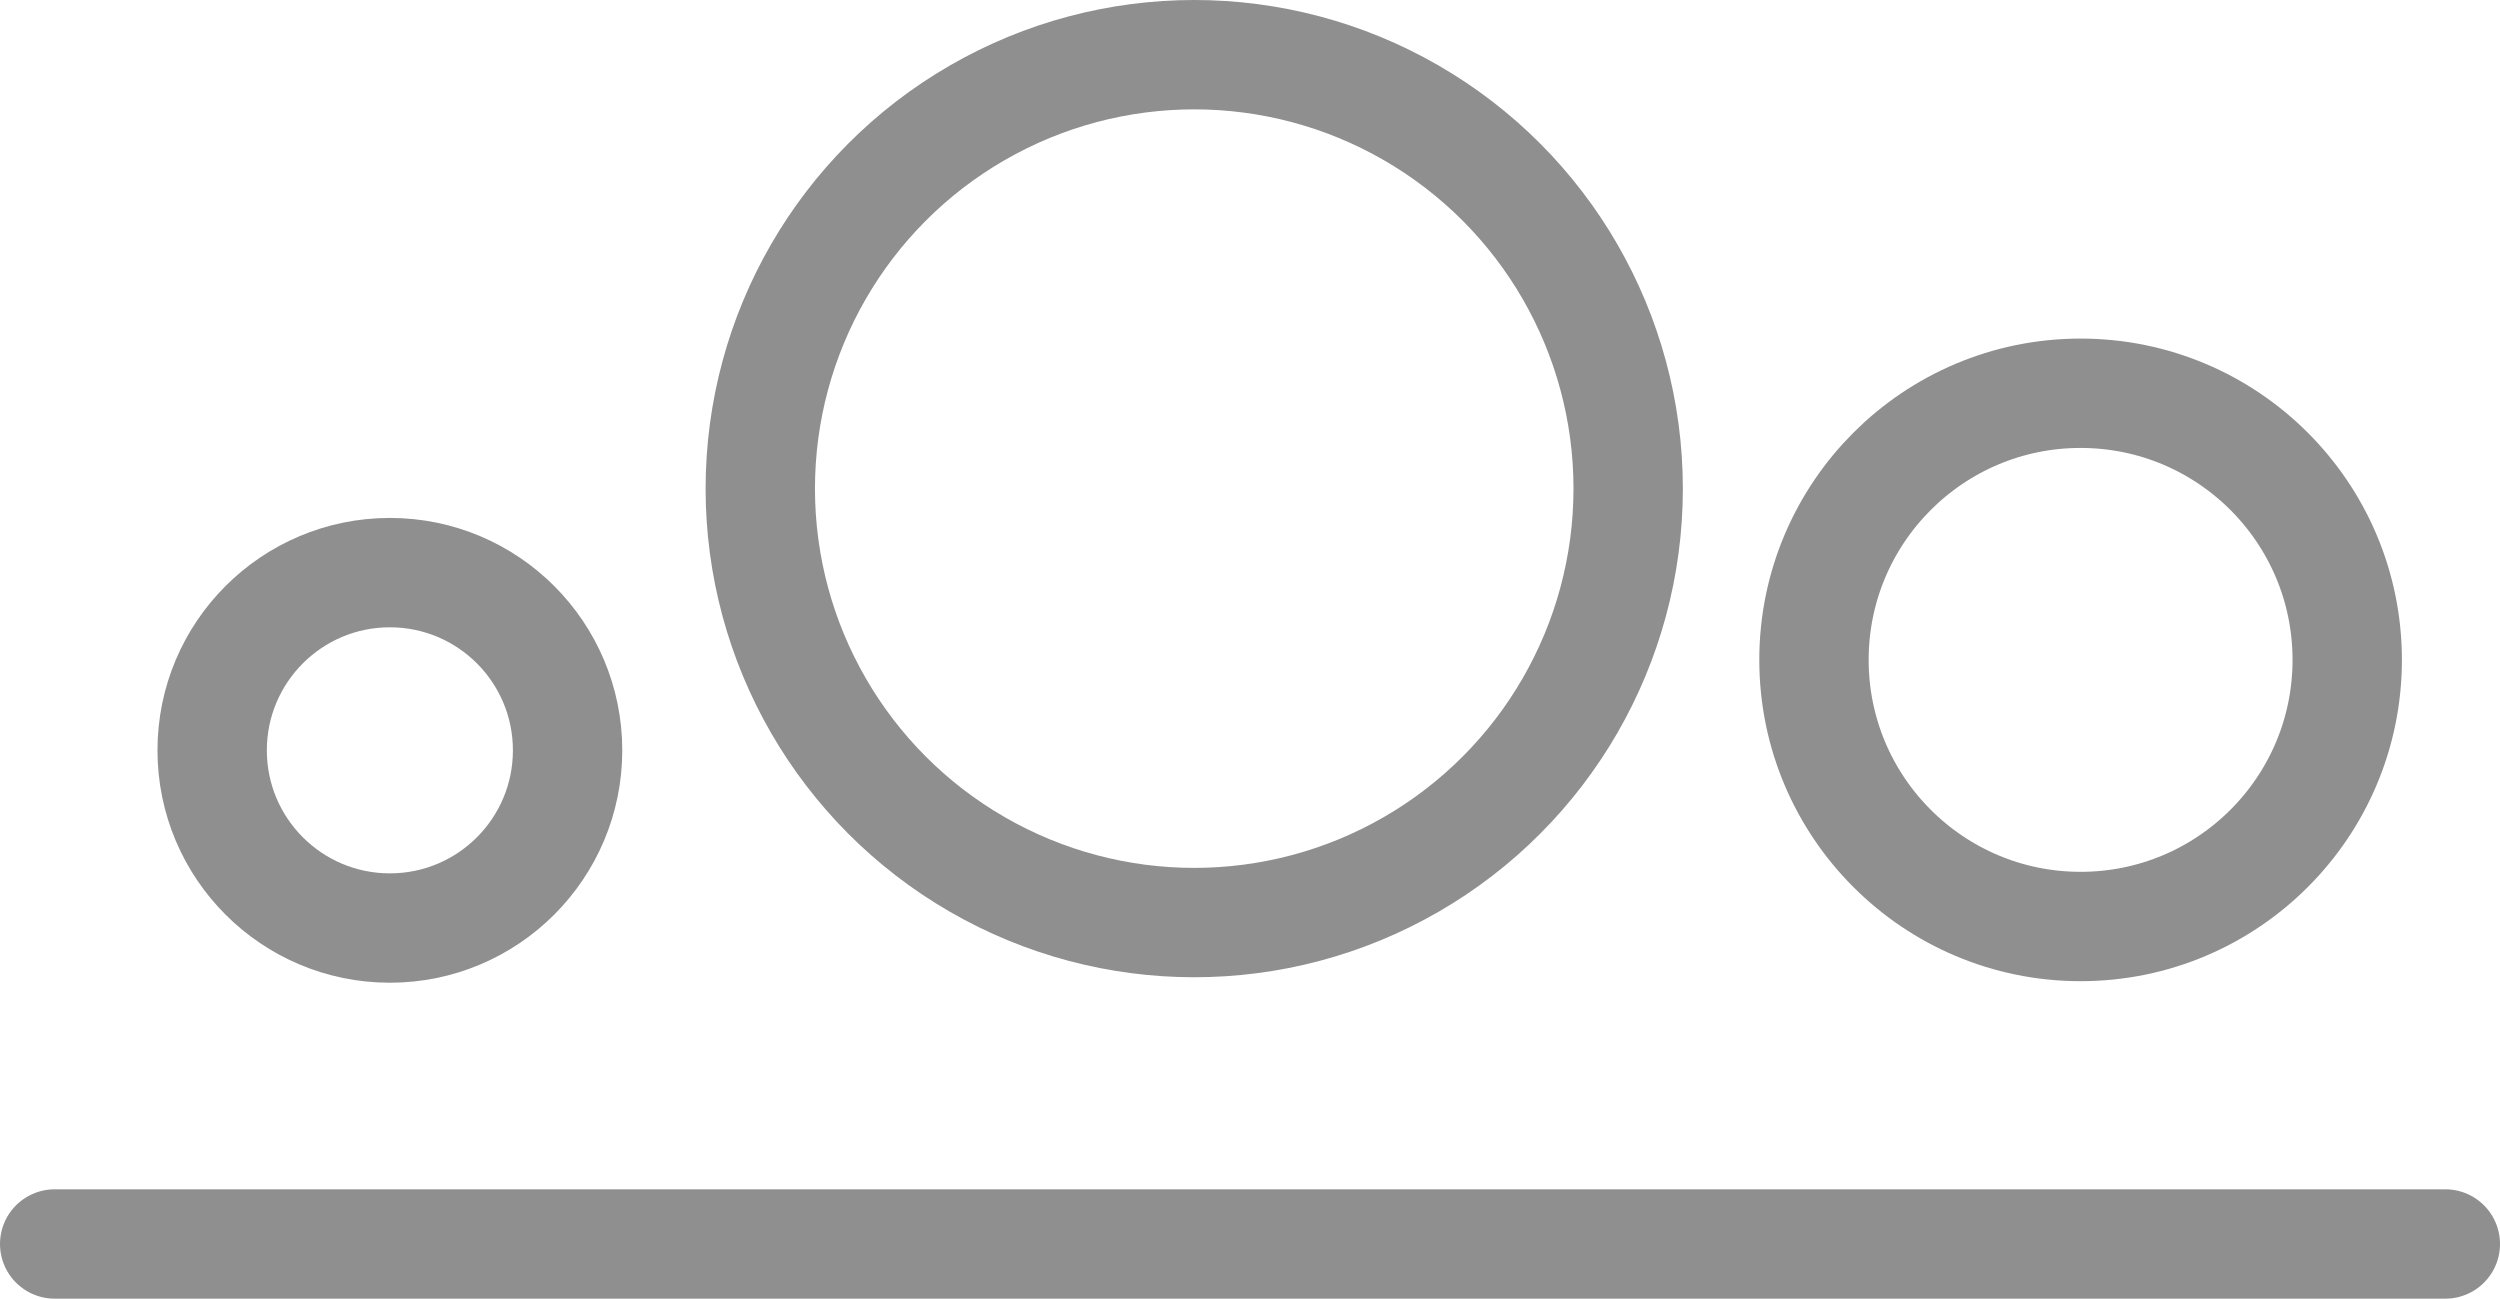
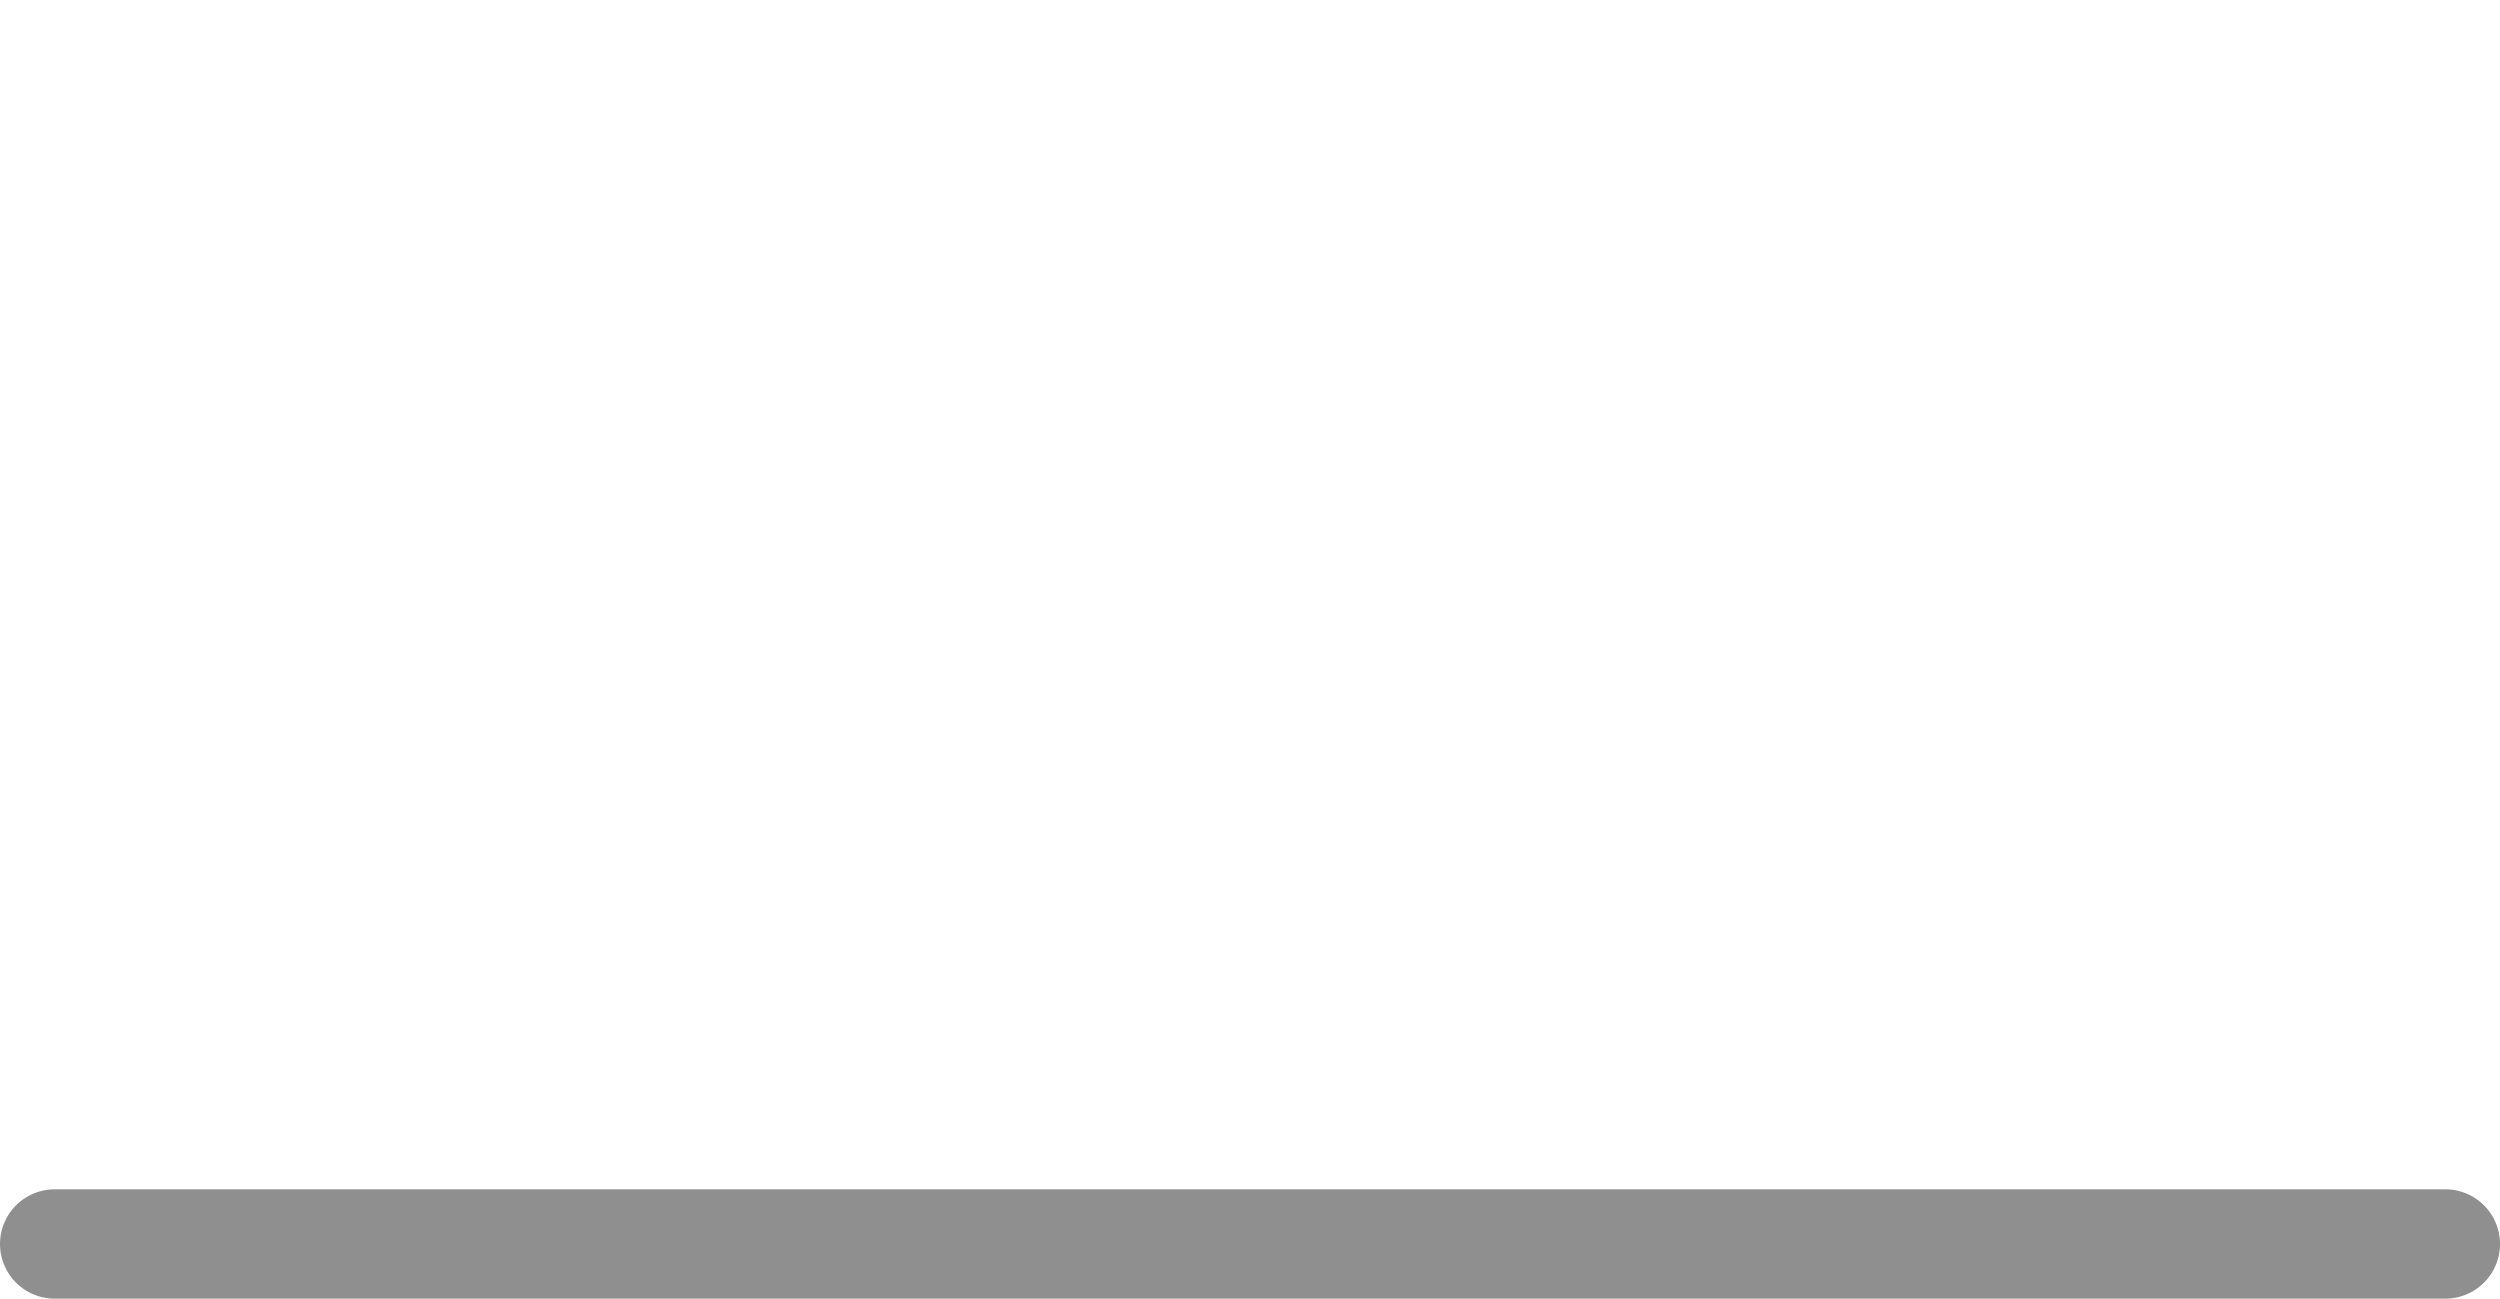
<svg xmlns="http://www.w3.org/2000/svg" version="1.1" id="Layer_1" x="0px" y="0px" width="22.86px" height="11.875px" viewBox="0 0 22.86 11.875" enable-background="new 0 0 22.86 11.875" xml:space="preserve">
  <g>
    <line fill="none" stroke="#8F8F8F" stroke-linecap="round" stroke-linejoin="round" stroke-miterlimit="10" x1="22.36" y1="11.375" x2="0.5" y2="11.375" />
-     <circle fill="none" stroke="#8F8F8F" stroke-linecap="round" stroke-linejoin="round" stroke-miterlimit="10" cx="19.025" cy="6.034" r="2.438" />
-     <circle fill="none" stroke="#8F8F8F" stroke-linecap="round" stroke-linejoin="round" stroke-miterlimit="10" cx="10.92" cy="4.468" r="3.968" />
-     <circle fill="none" stroke="#8F8F8F" stroke-linecap="round" stroke-linejoin="round" stroke-miterlimit="10" cx="3.565" cy="6.861" r="1.625" />
  </g>
</svg>